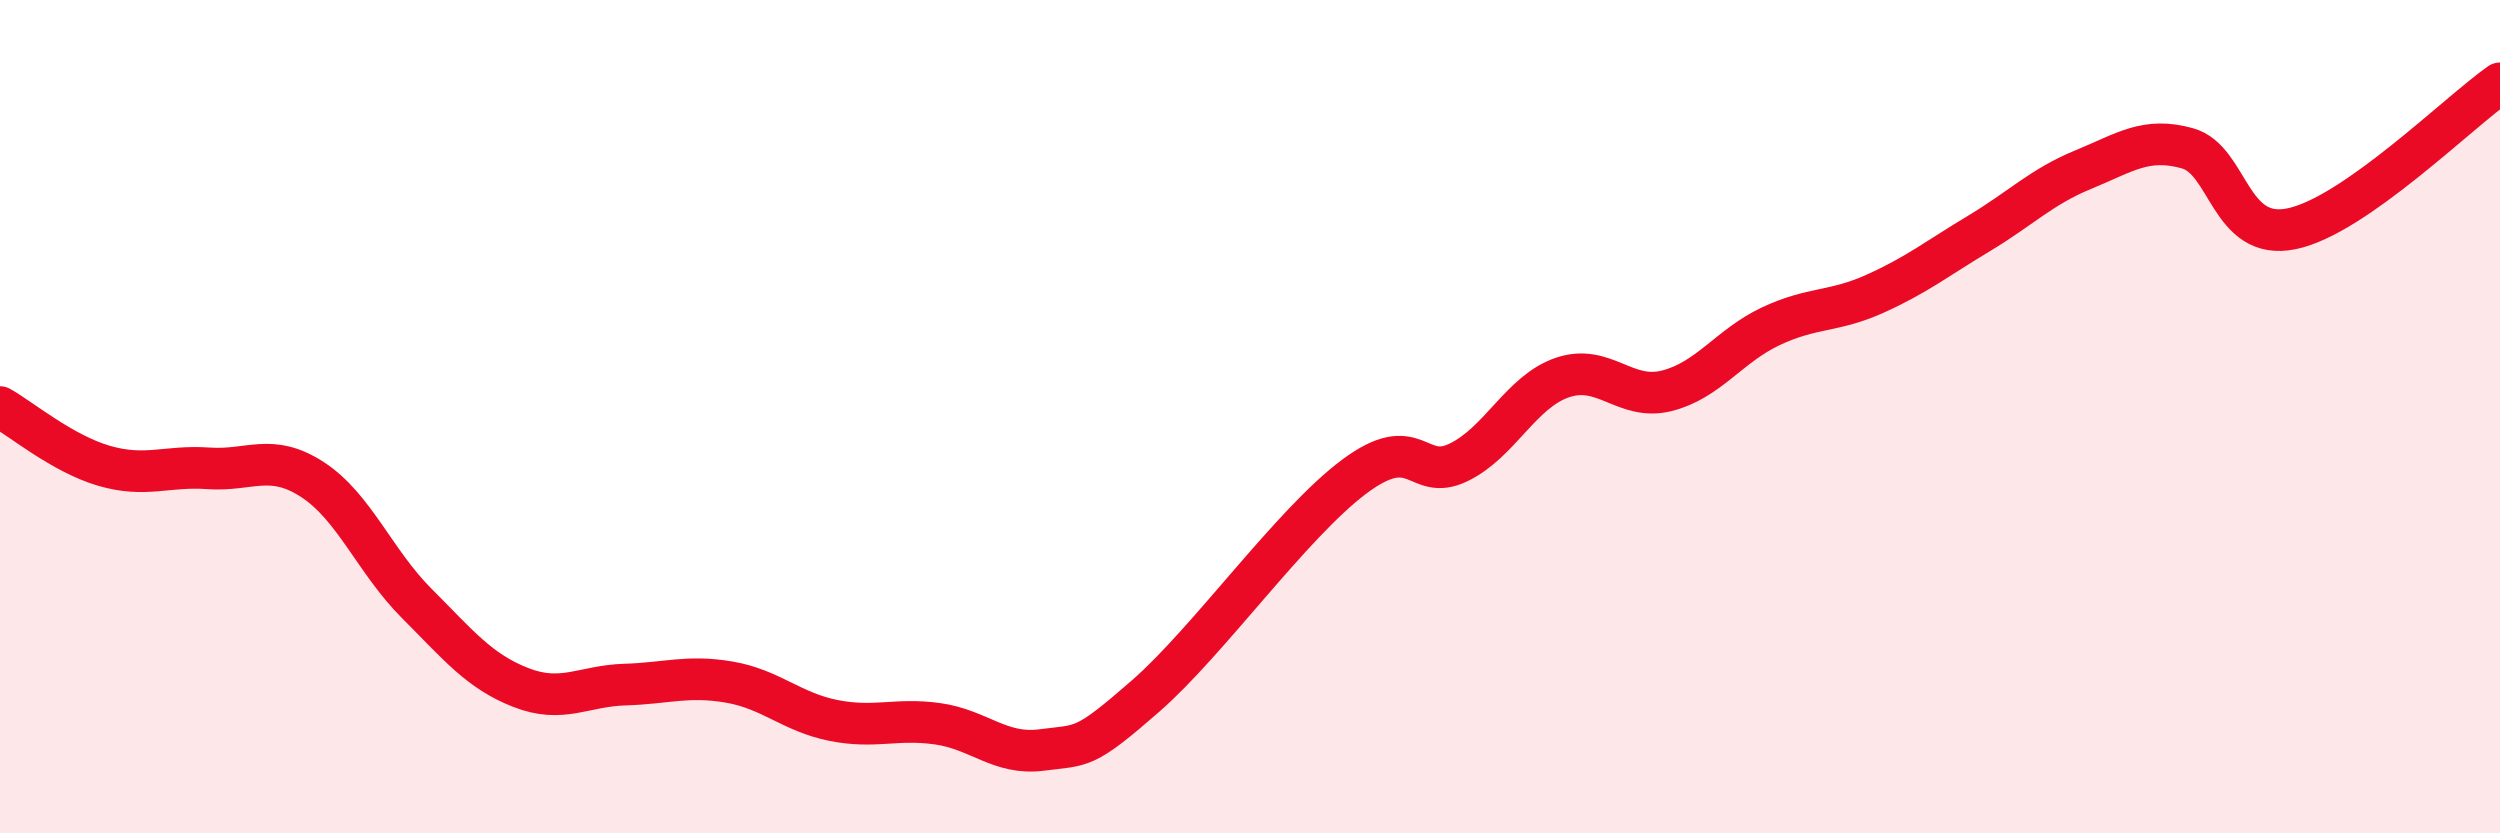
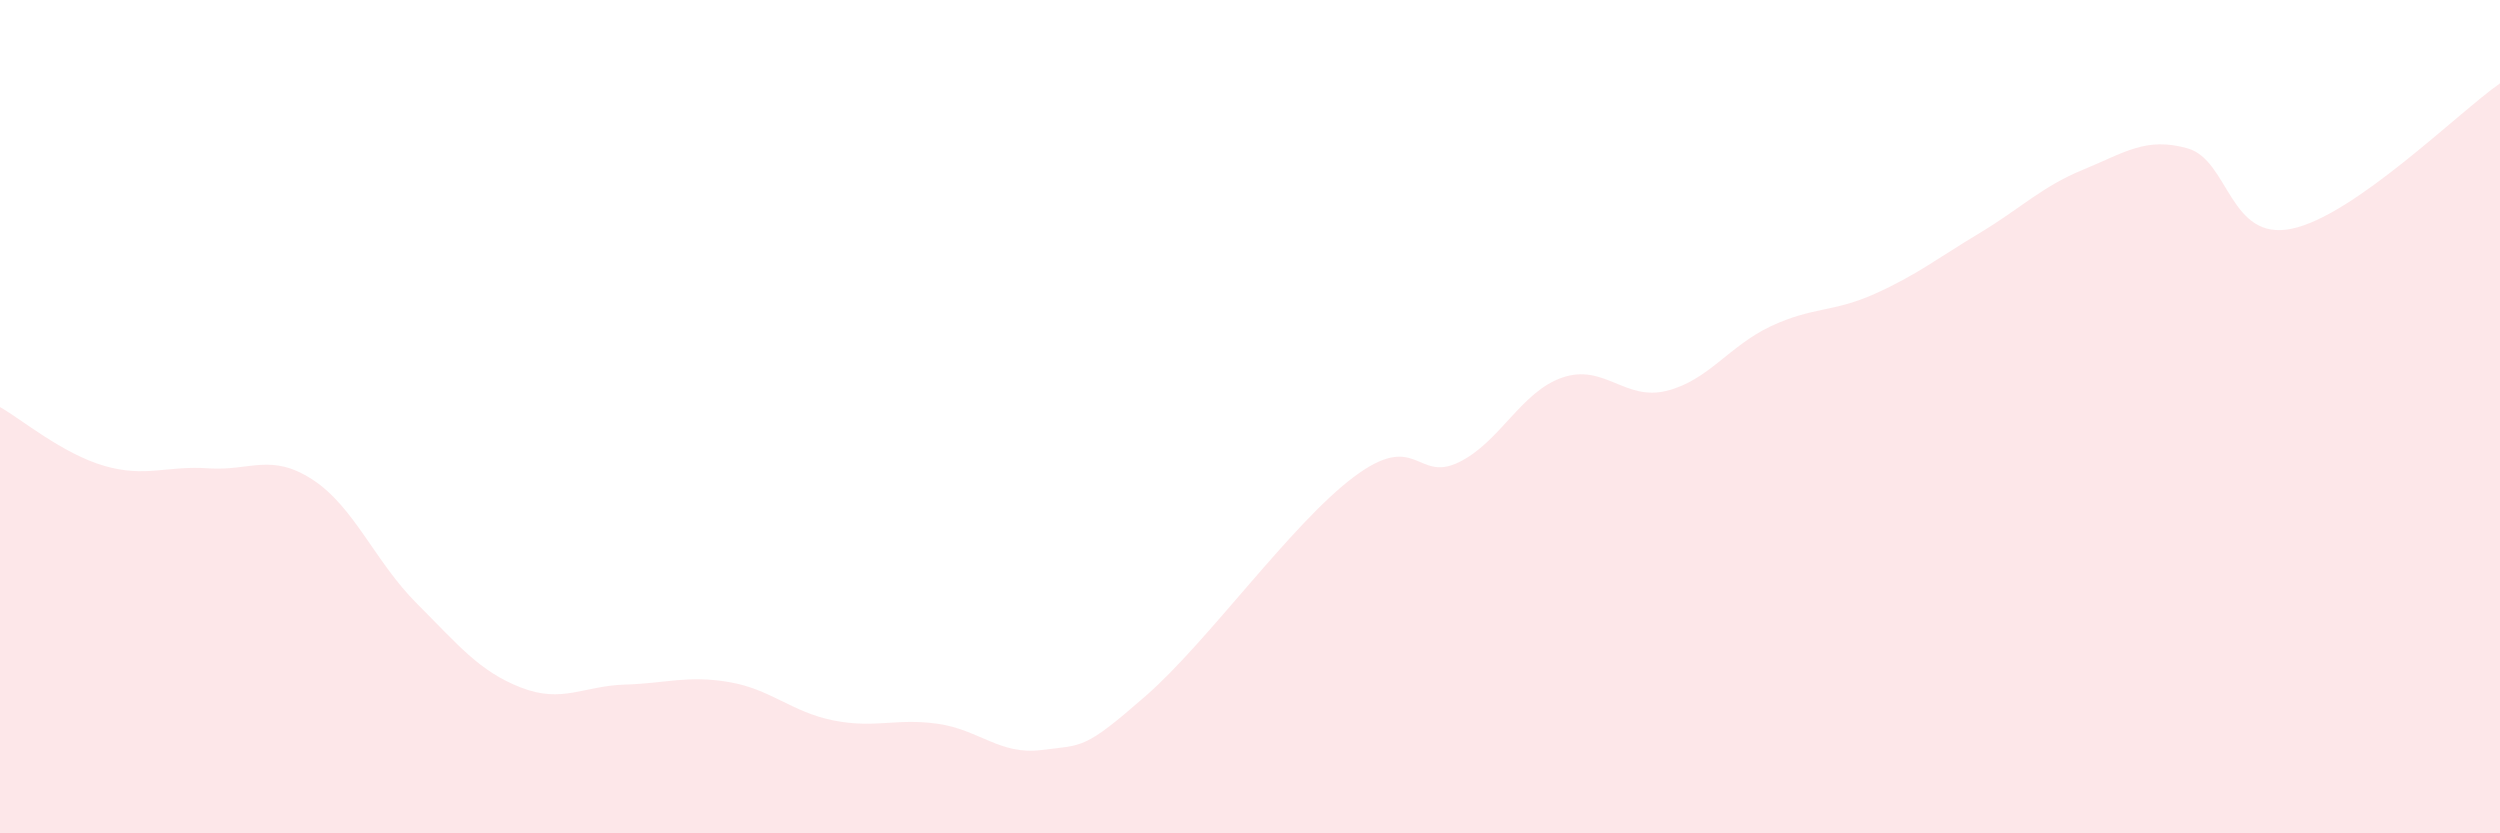
<svg xmlns="http://www.w3.org/2000/svg" width="60" height="20" viewBox="0 0 60 20">
  <path d="M 0,9.77 C 0.5,10.05 1.5,10.89 2.5,11.18 C 3.5,11.47 4,11.17 5,11.24 C 6,11.31 6.5,10.86 7.5,11.51 C 8.5,12.16 9,13.48 10,14.48 C 11,15.48 11.5,16.11 12.5,16.5 C 13.5,16.89 14,16.46 15,16.43 C 16,16.4 16.5,16.2 17.5,16.37 C 18.5,16.54 19,17.09 20,17.29 C 21,17.49 21.5,17.23 22.5,17.37 C 23.5,17.51 24,18.13 25,18 C 26,17.87 26,18.01 27.5,16.7 C 29,15.39 31,12.56 32.5,11.44 C 34,10.32 34,11.58 35,11.1 C 36,10.62 36.5,9.4 37.5,9.06 C 38.5,8.72 39,9.63 40,9.38 C 41,9.13 41.5,8.3 42.5,7.83 C 43.5,7.36 44,7.5 45,7.05 C 46,6.6 46.5,6.2 47.5,5.6 C 48.5,5 49,4.48 50,4.07 C 51,3.66 51.5,3.28 52.5,3.56 C 53.5,3.84 53.5,5.8 55,5.49 C 56.5,5.18 59,2.7 60,2L60 20L0 20Z" fill="#EB0A25" opacity="0.1" stroke-linecap="round" stroke-linejoin="round" />
-   <path d="M 0,9.77 C 0.5,10.05 1.5,10.89 2.5,11.18 C 3.5,11.47 4,11.17 5,11.24 C 6,11.31 6.5,10.86 7.5,11.51 C 8.5,12.16 9,13.48 10,14.48 C 11,15.48 11.5,16.11 12.5,16.5 C 13.5,16.89 14,16.46 15,16.43 C 16,16.4 16.5,16.2 17.5,16.37 C 18.5,16.54 19,17.09 20,17.29 C 21,17.49 21.5,17.23 22.5,17.37 C 23.5,17.51 24,18.13 25,18 C 26,17.87 26,18.01 27.5,16.7 C 29,15.39 31,12.56 32.5,11.44 C 34,10.32 34,11.58 35,11.1 C 36,10.62 36.5,9.4 37.5,9.06 C 38.5,8.72 39,9.63 40,9.38 C 41,9.13 41.5,8.3 42.5,7.83 C 43.5,7.36 44,7.5 45,7.05 C 46,6.6 46.5,6.2 47.5,5.6 C 48.5,5 49,4.48 50,4.07 C 51,3.66 51.5,3.28 52.5,3.56 C 53.5,3.84 53.5,5.8 55,5.49 C 56.5,5.18 59,2.7 60,2" stroke="#EB0A25" stroke-width="1" fill="none" stroke-linecap="round" stroke-linejoin="round" />
</svg>